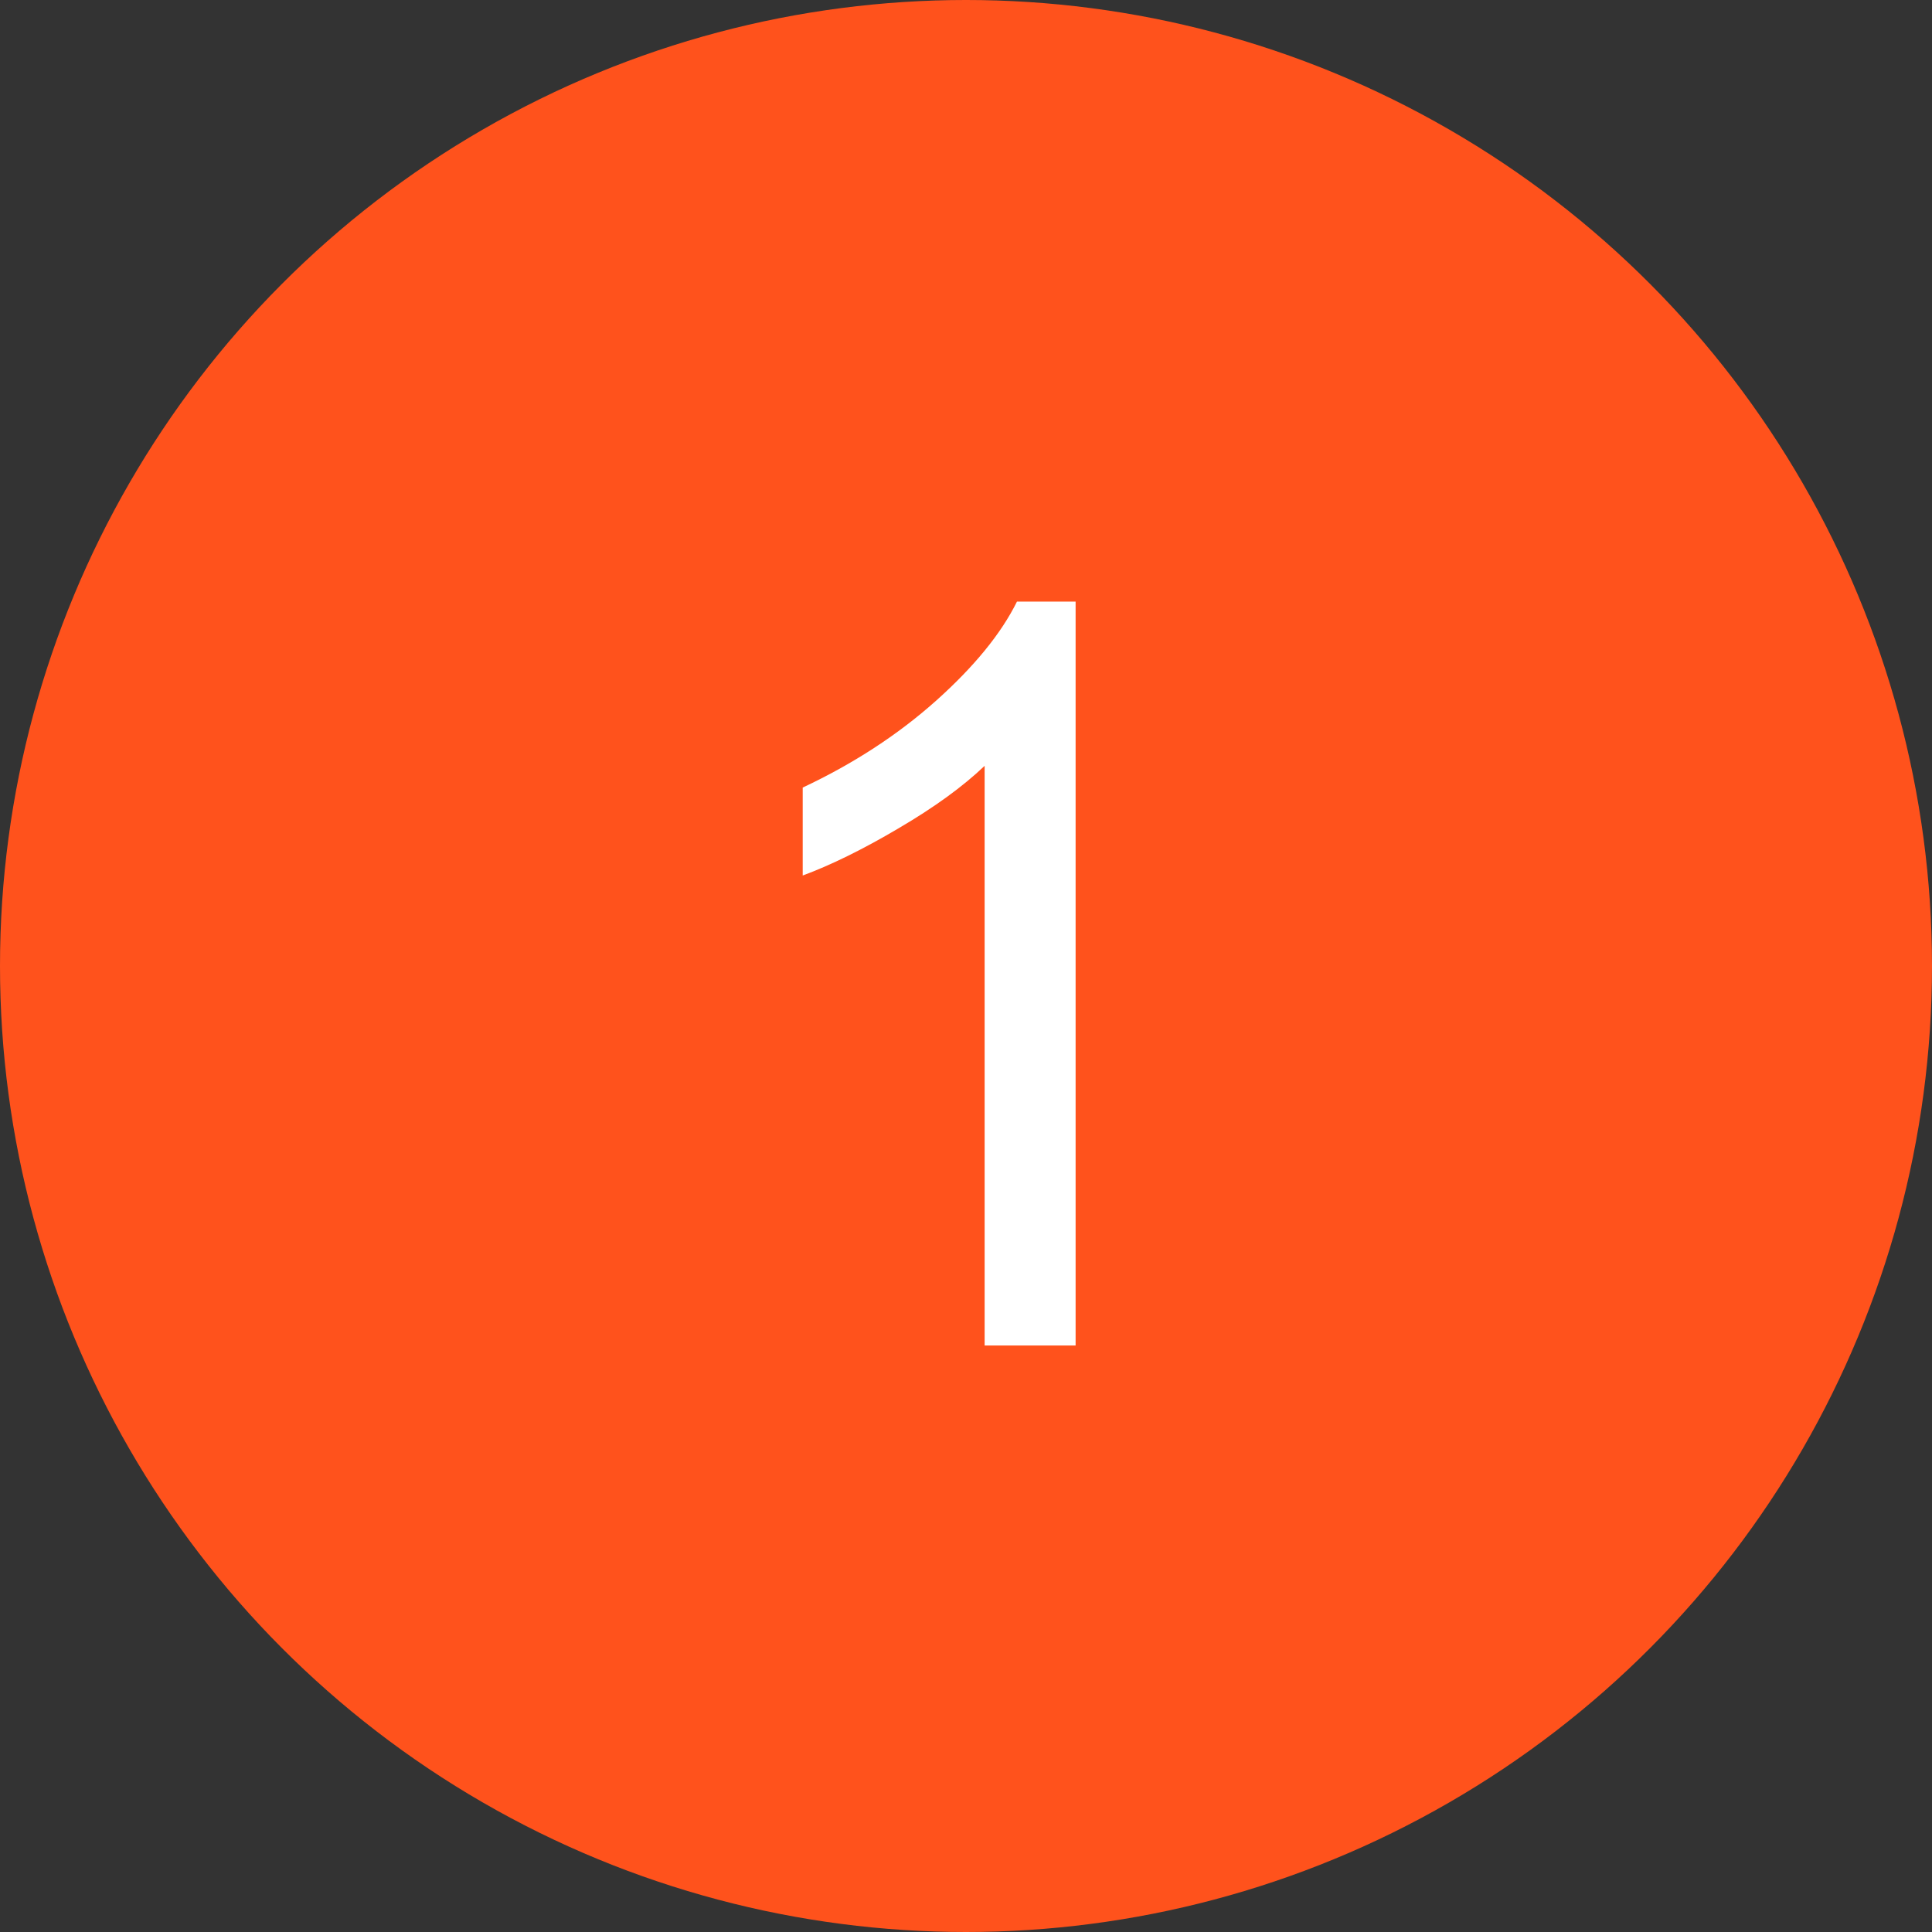
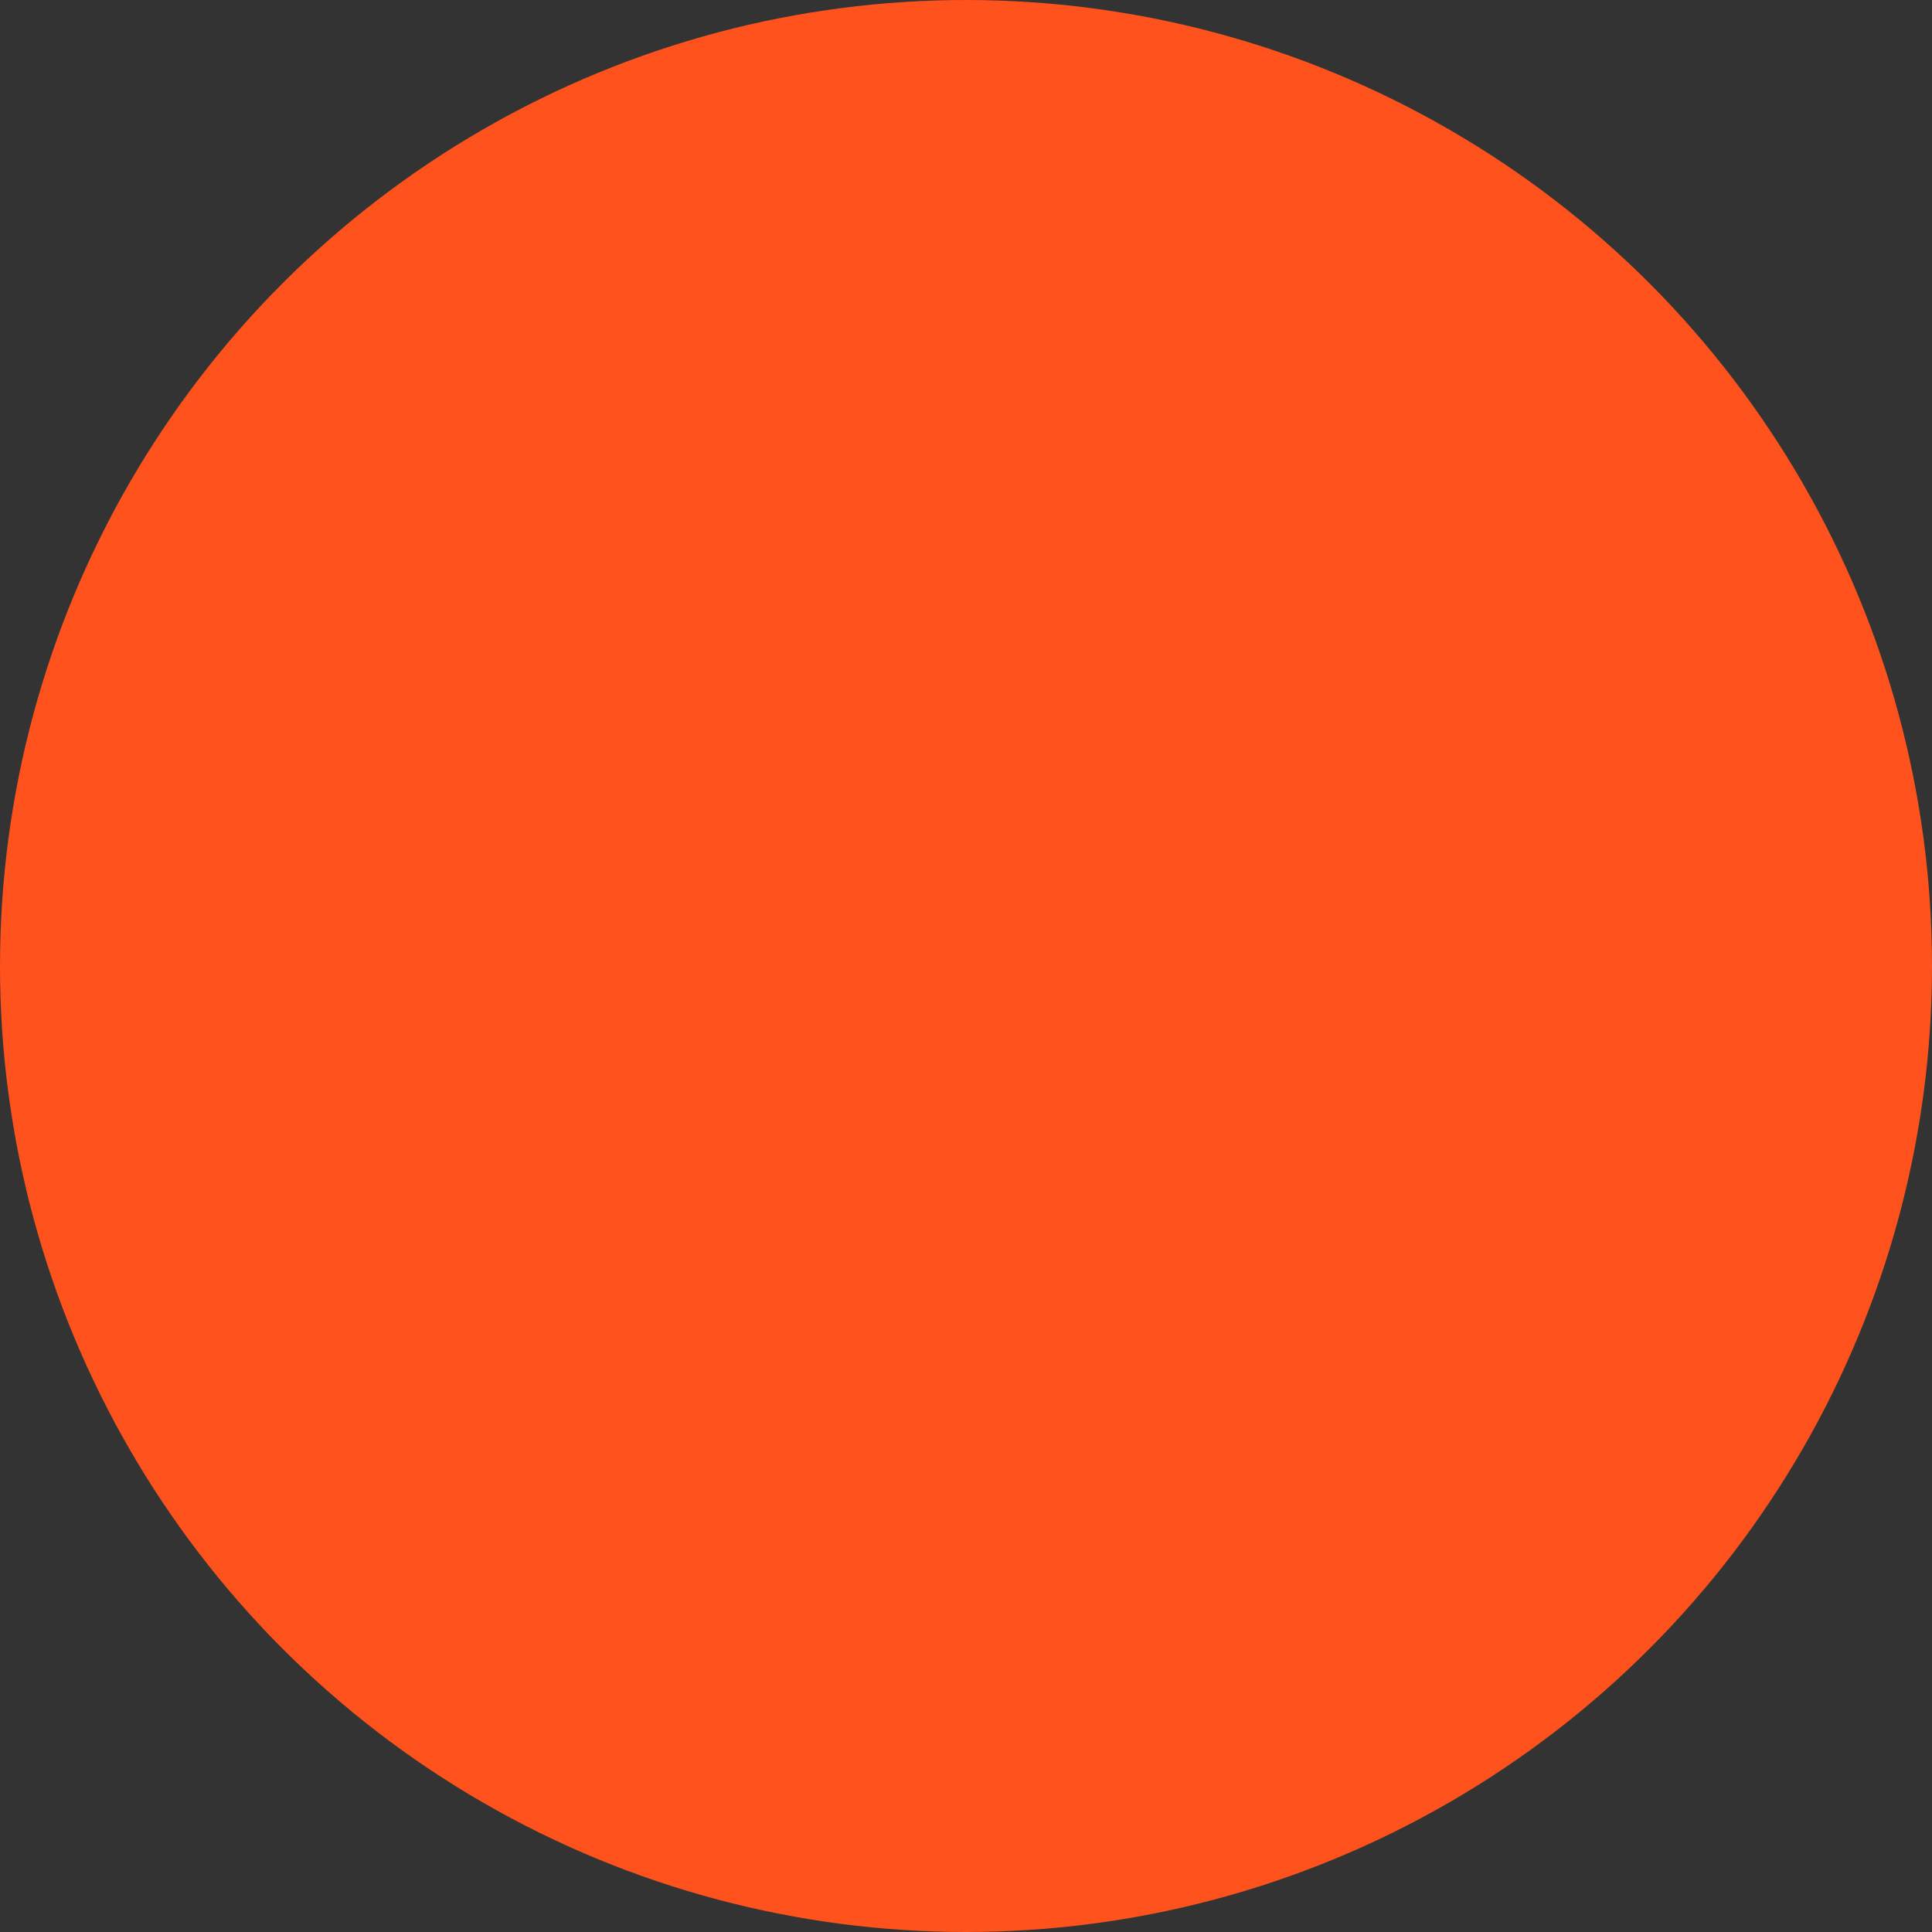
<svg xmlns="http://www.w3.org/2000/svg" width="56" height="56" viewBox="0 0 56 56" fill="none">
  <rect x="0" y="0" width="56" height="56" fill="#333333" stroke="none" />
  <circle cx="28" cy="28" r="28" fill="#FF521C" />
-   <path d="M31.177 39H28.54V22.198C27.905 22.804 27.07 23.409 26.035 24.015C25.01 24.62 24.087 25.074 23.267 25.377V22.828C24.741 22.135 26.03 21.295 27.134 20.309C28.237 19.322 29.019 18.365 29.477 17.438H31.177V39Z" fill="white" />
</svg>